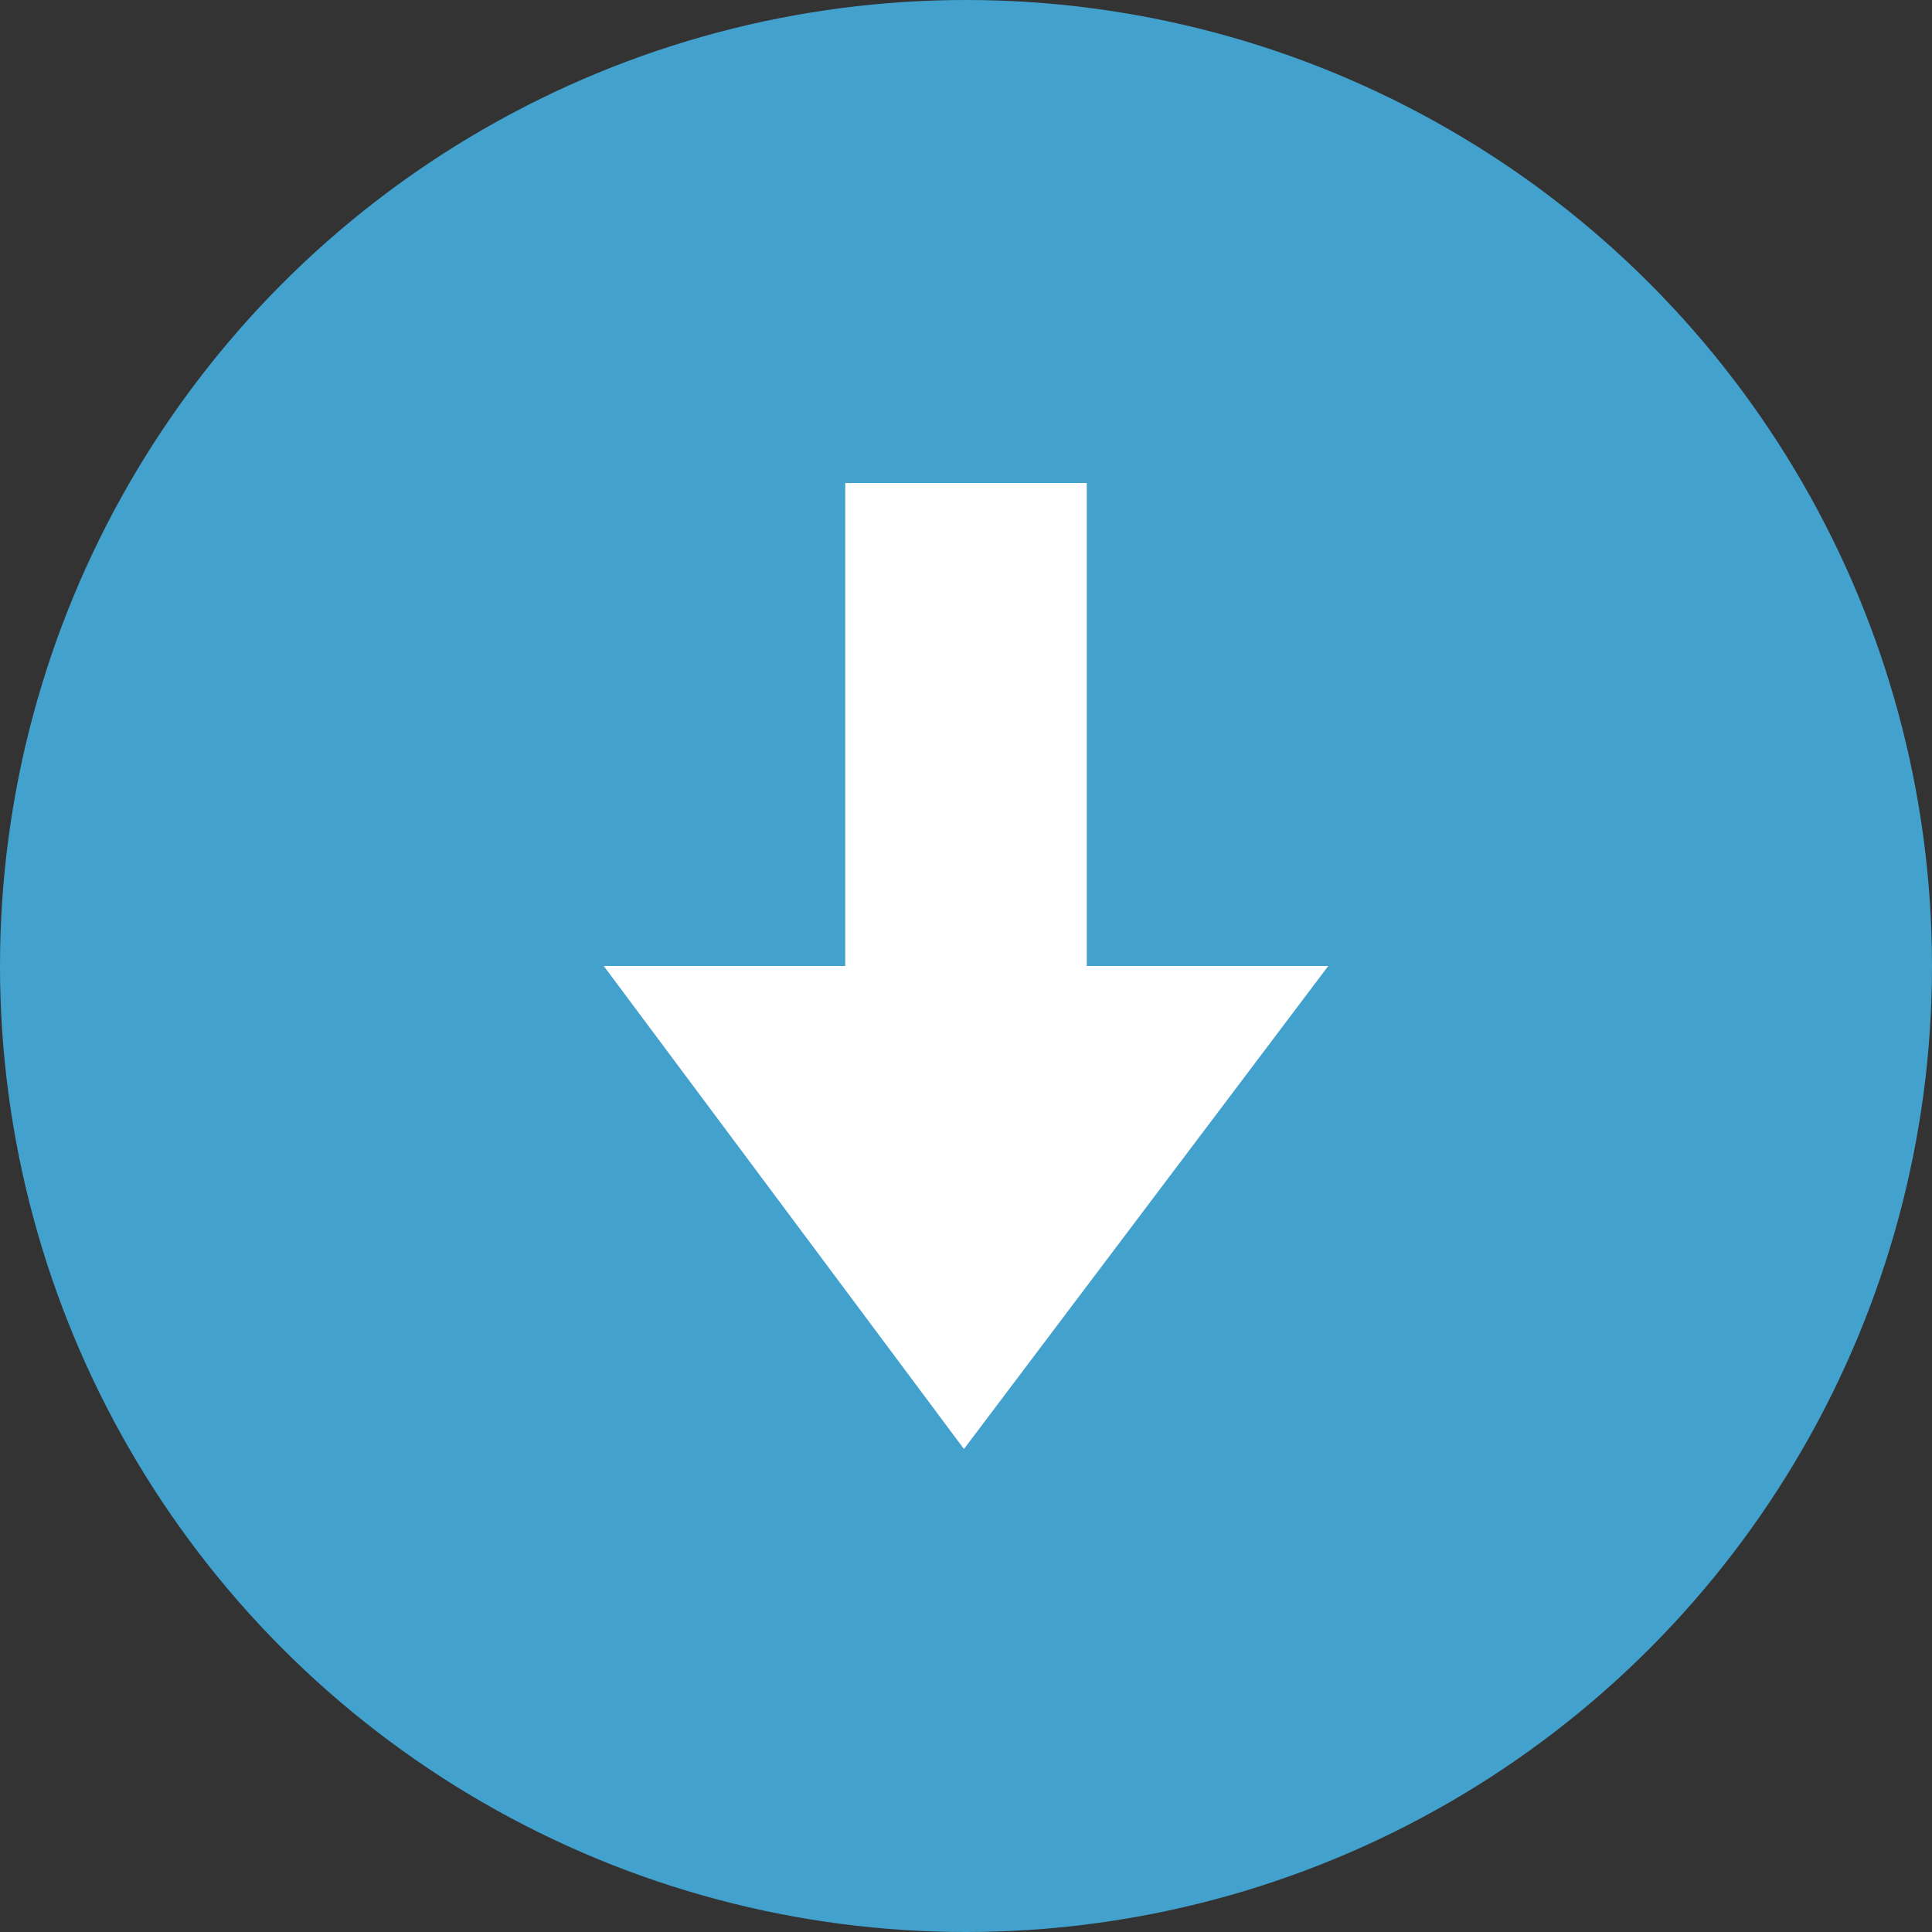
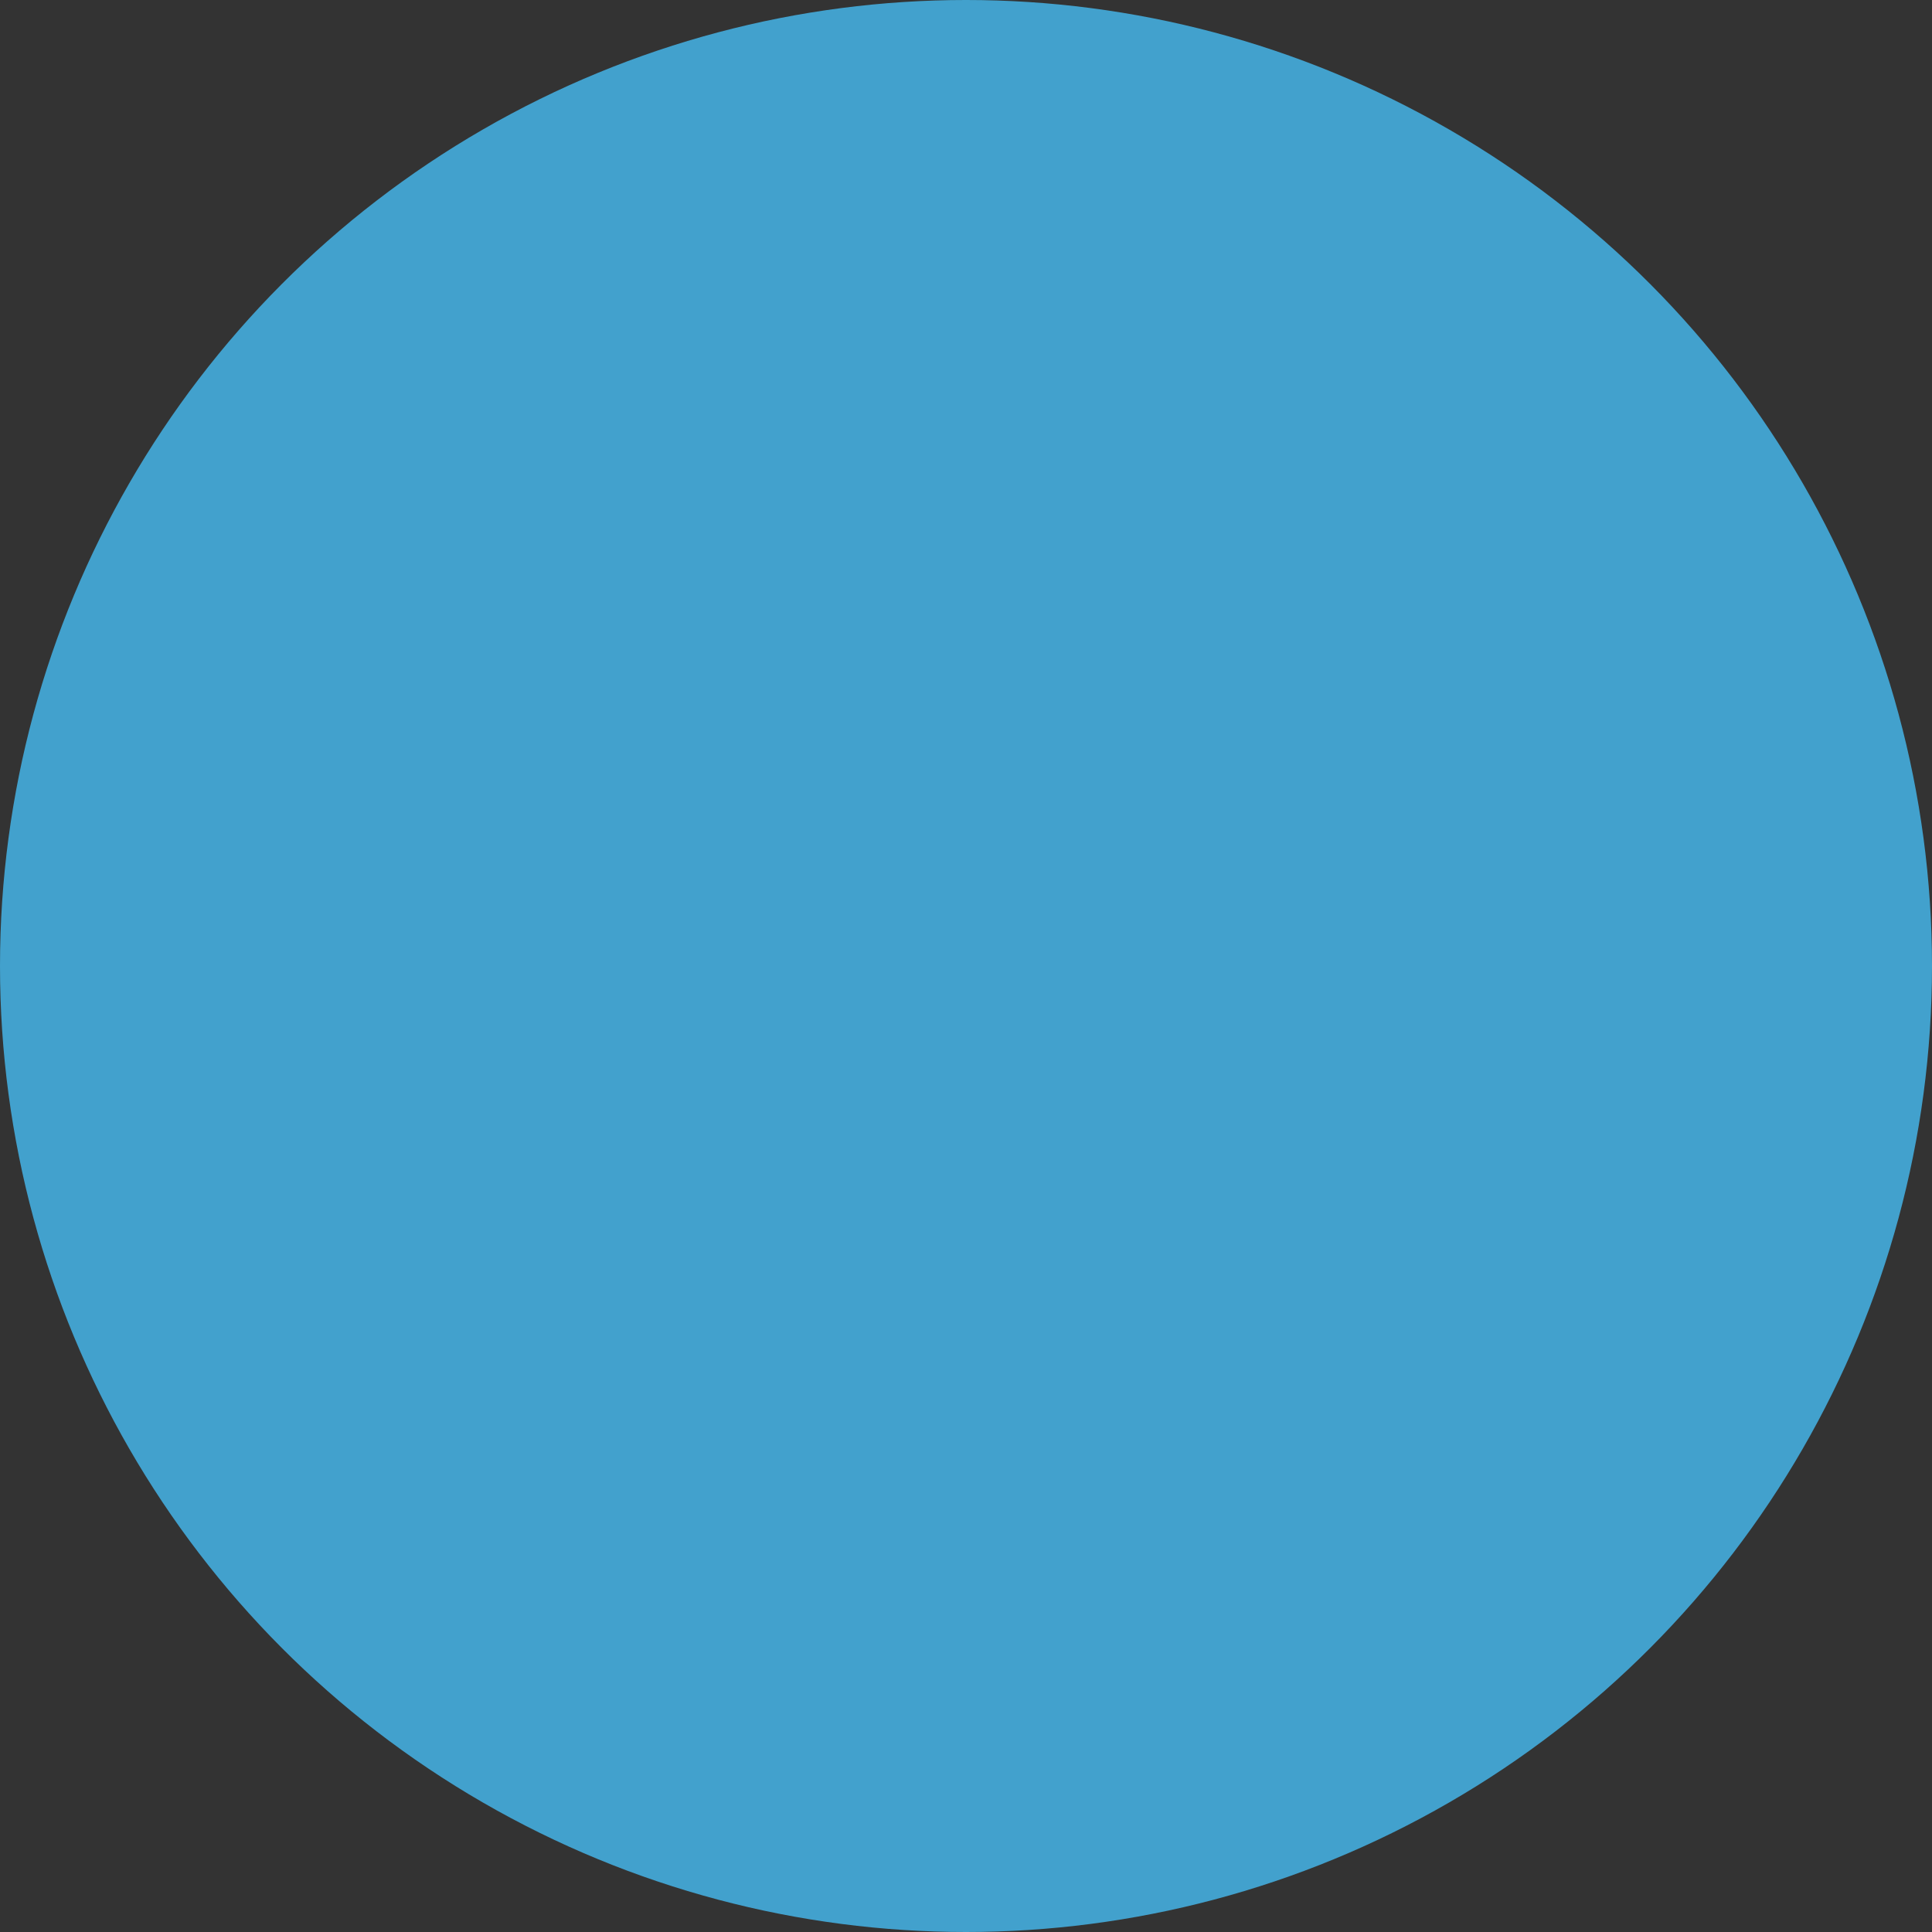
<svg xmlns="http://www.w3.org/2000/svg" height="16" viewBox="0 0 16 16" width="16" version="1.1">
  <rect x="0" y="0" width="16" height="16" fill="#333333" stroke="none" />
  <g transform="translate(-14 -15)">
    <circle style="enable-background:new" cx="22" cy="23" r="8" fill="#42a1cd" />
-     <path fill="#fff" d="m21.983 27-2.983-4h2v-4h2v4h2z" />
  </g>
</svg>